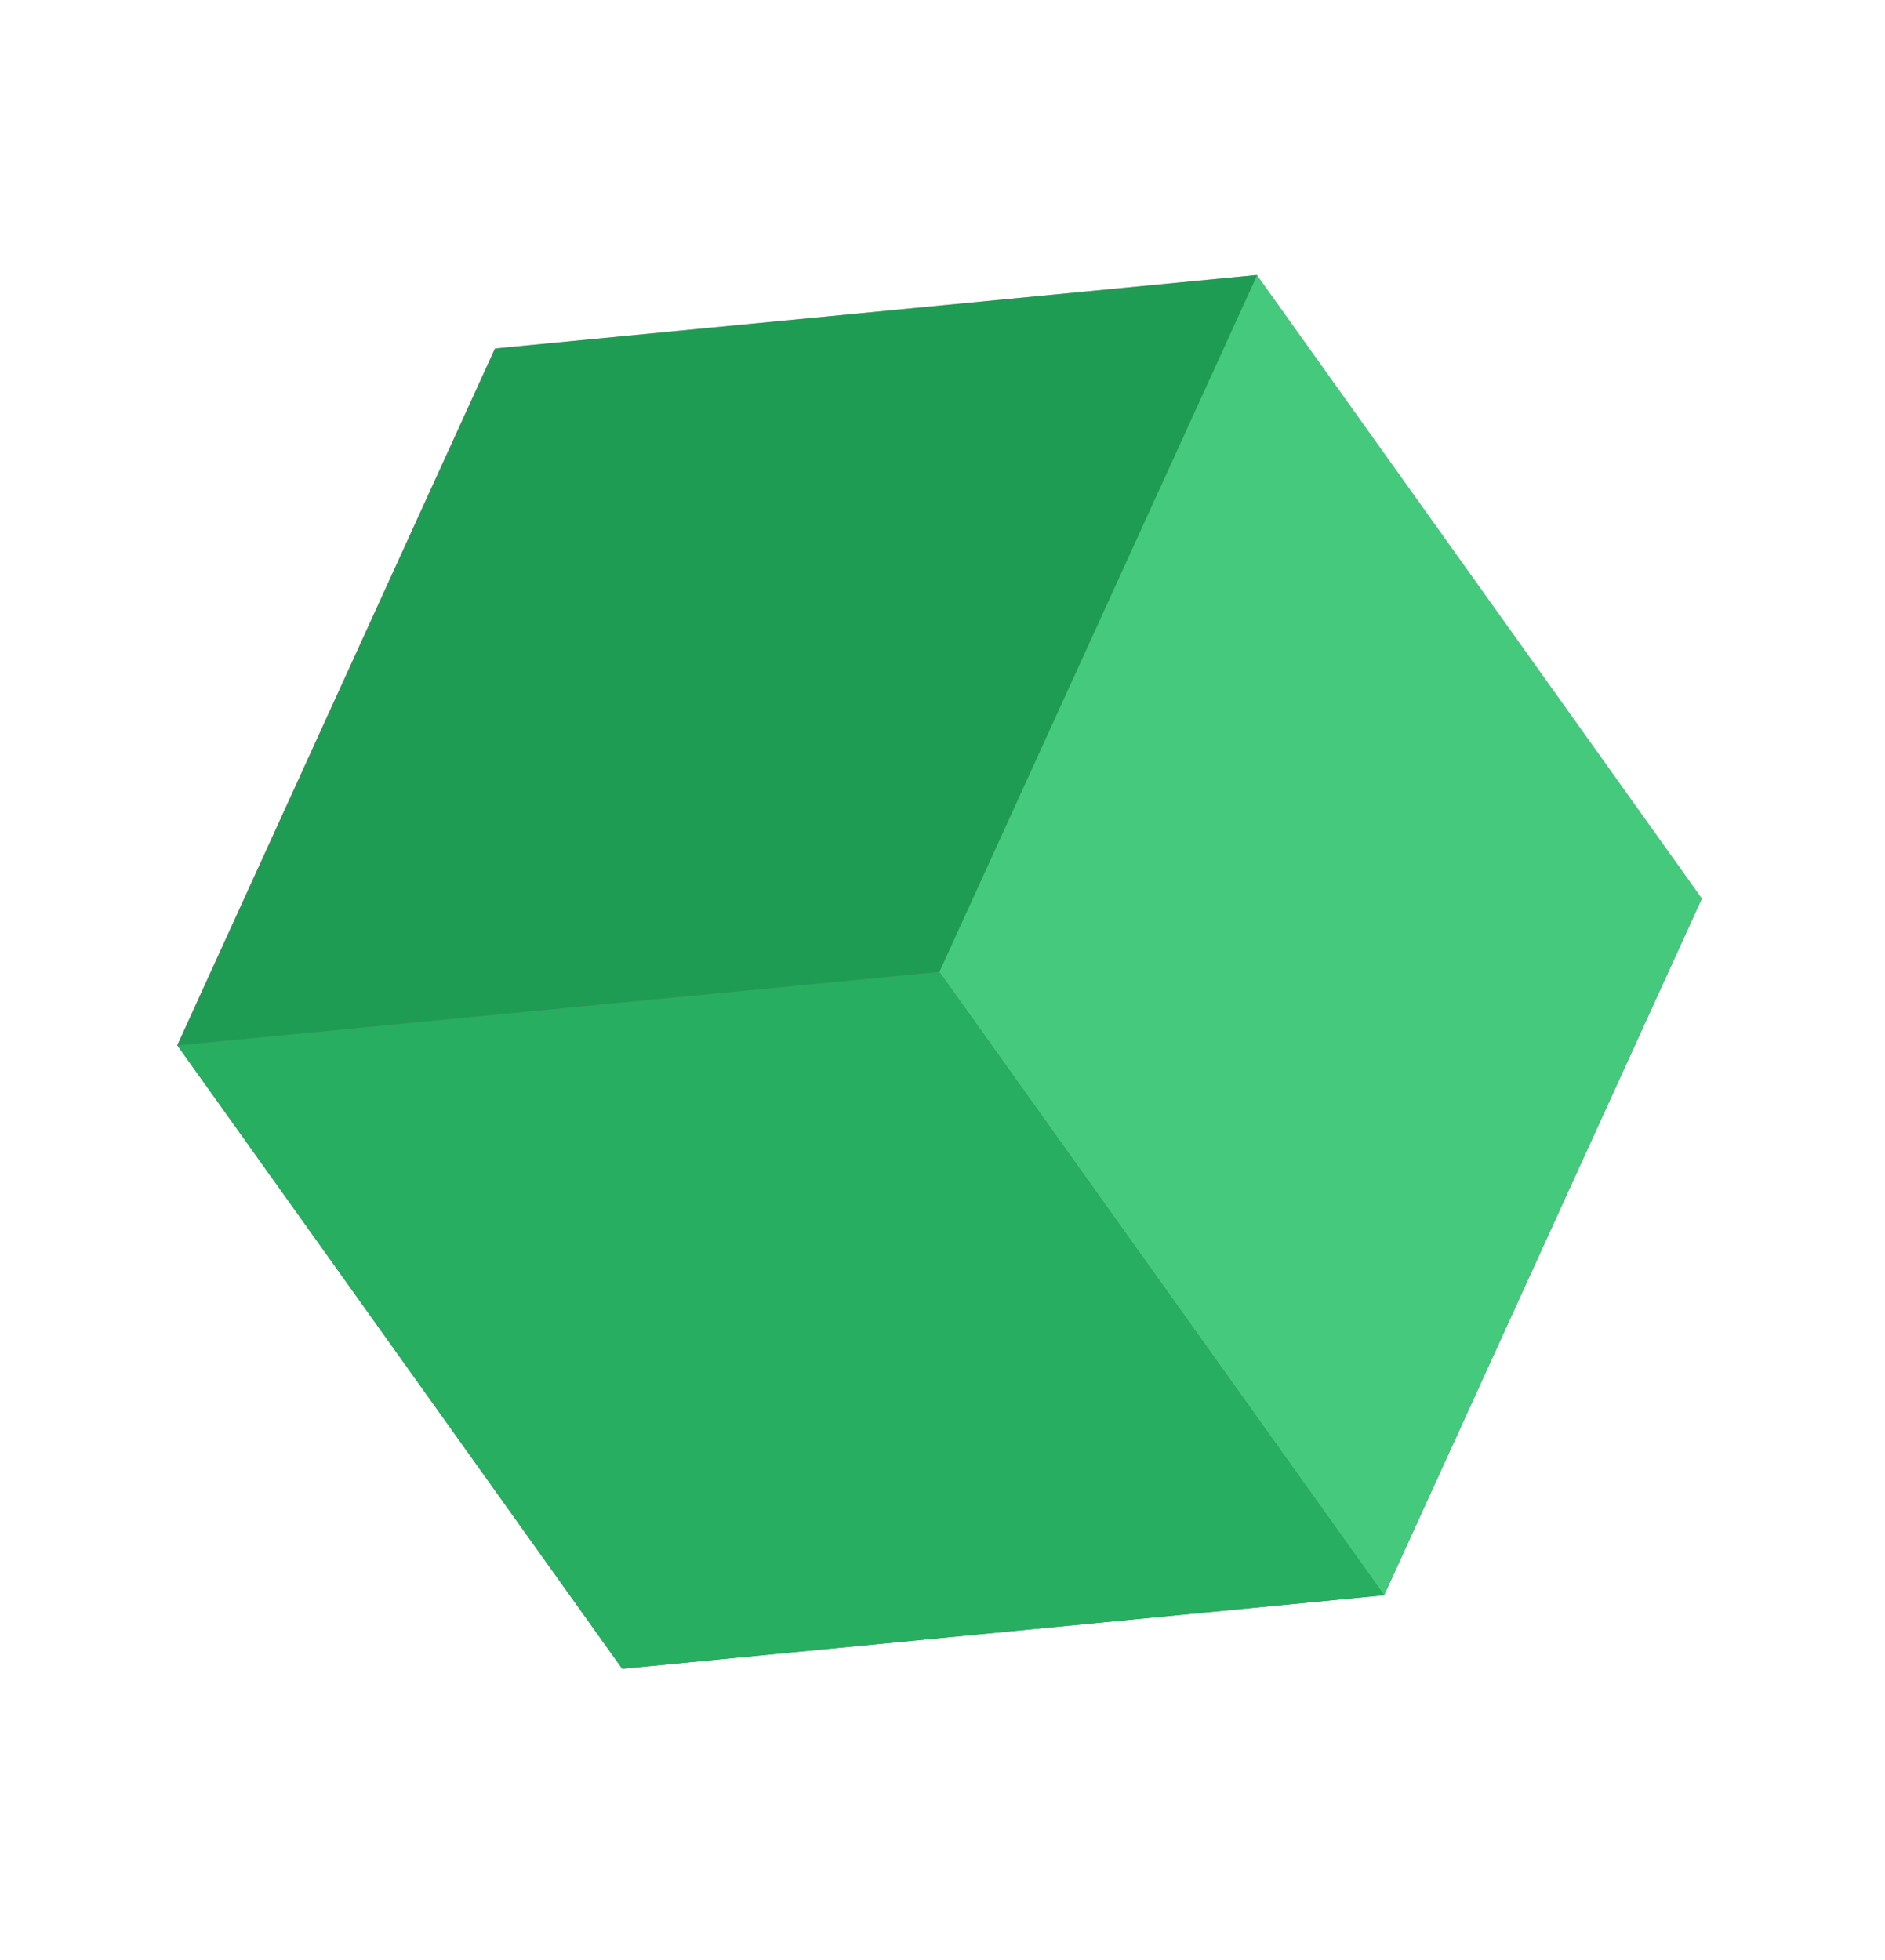
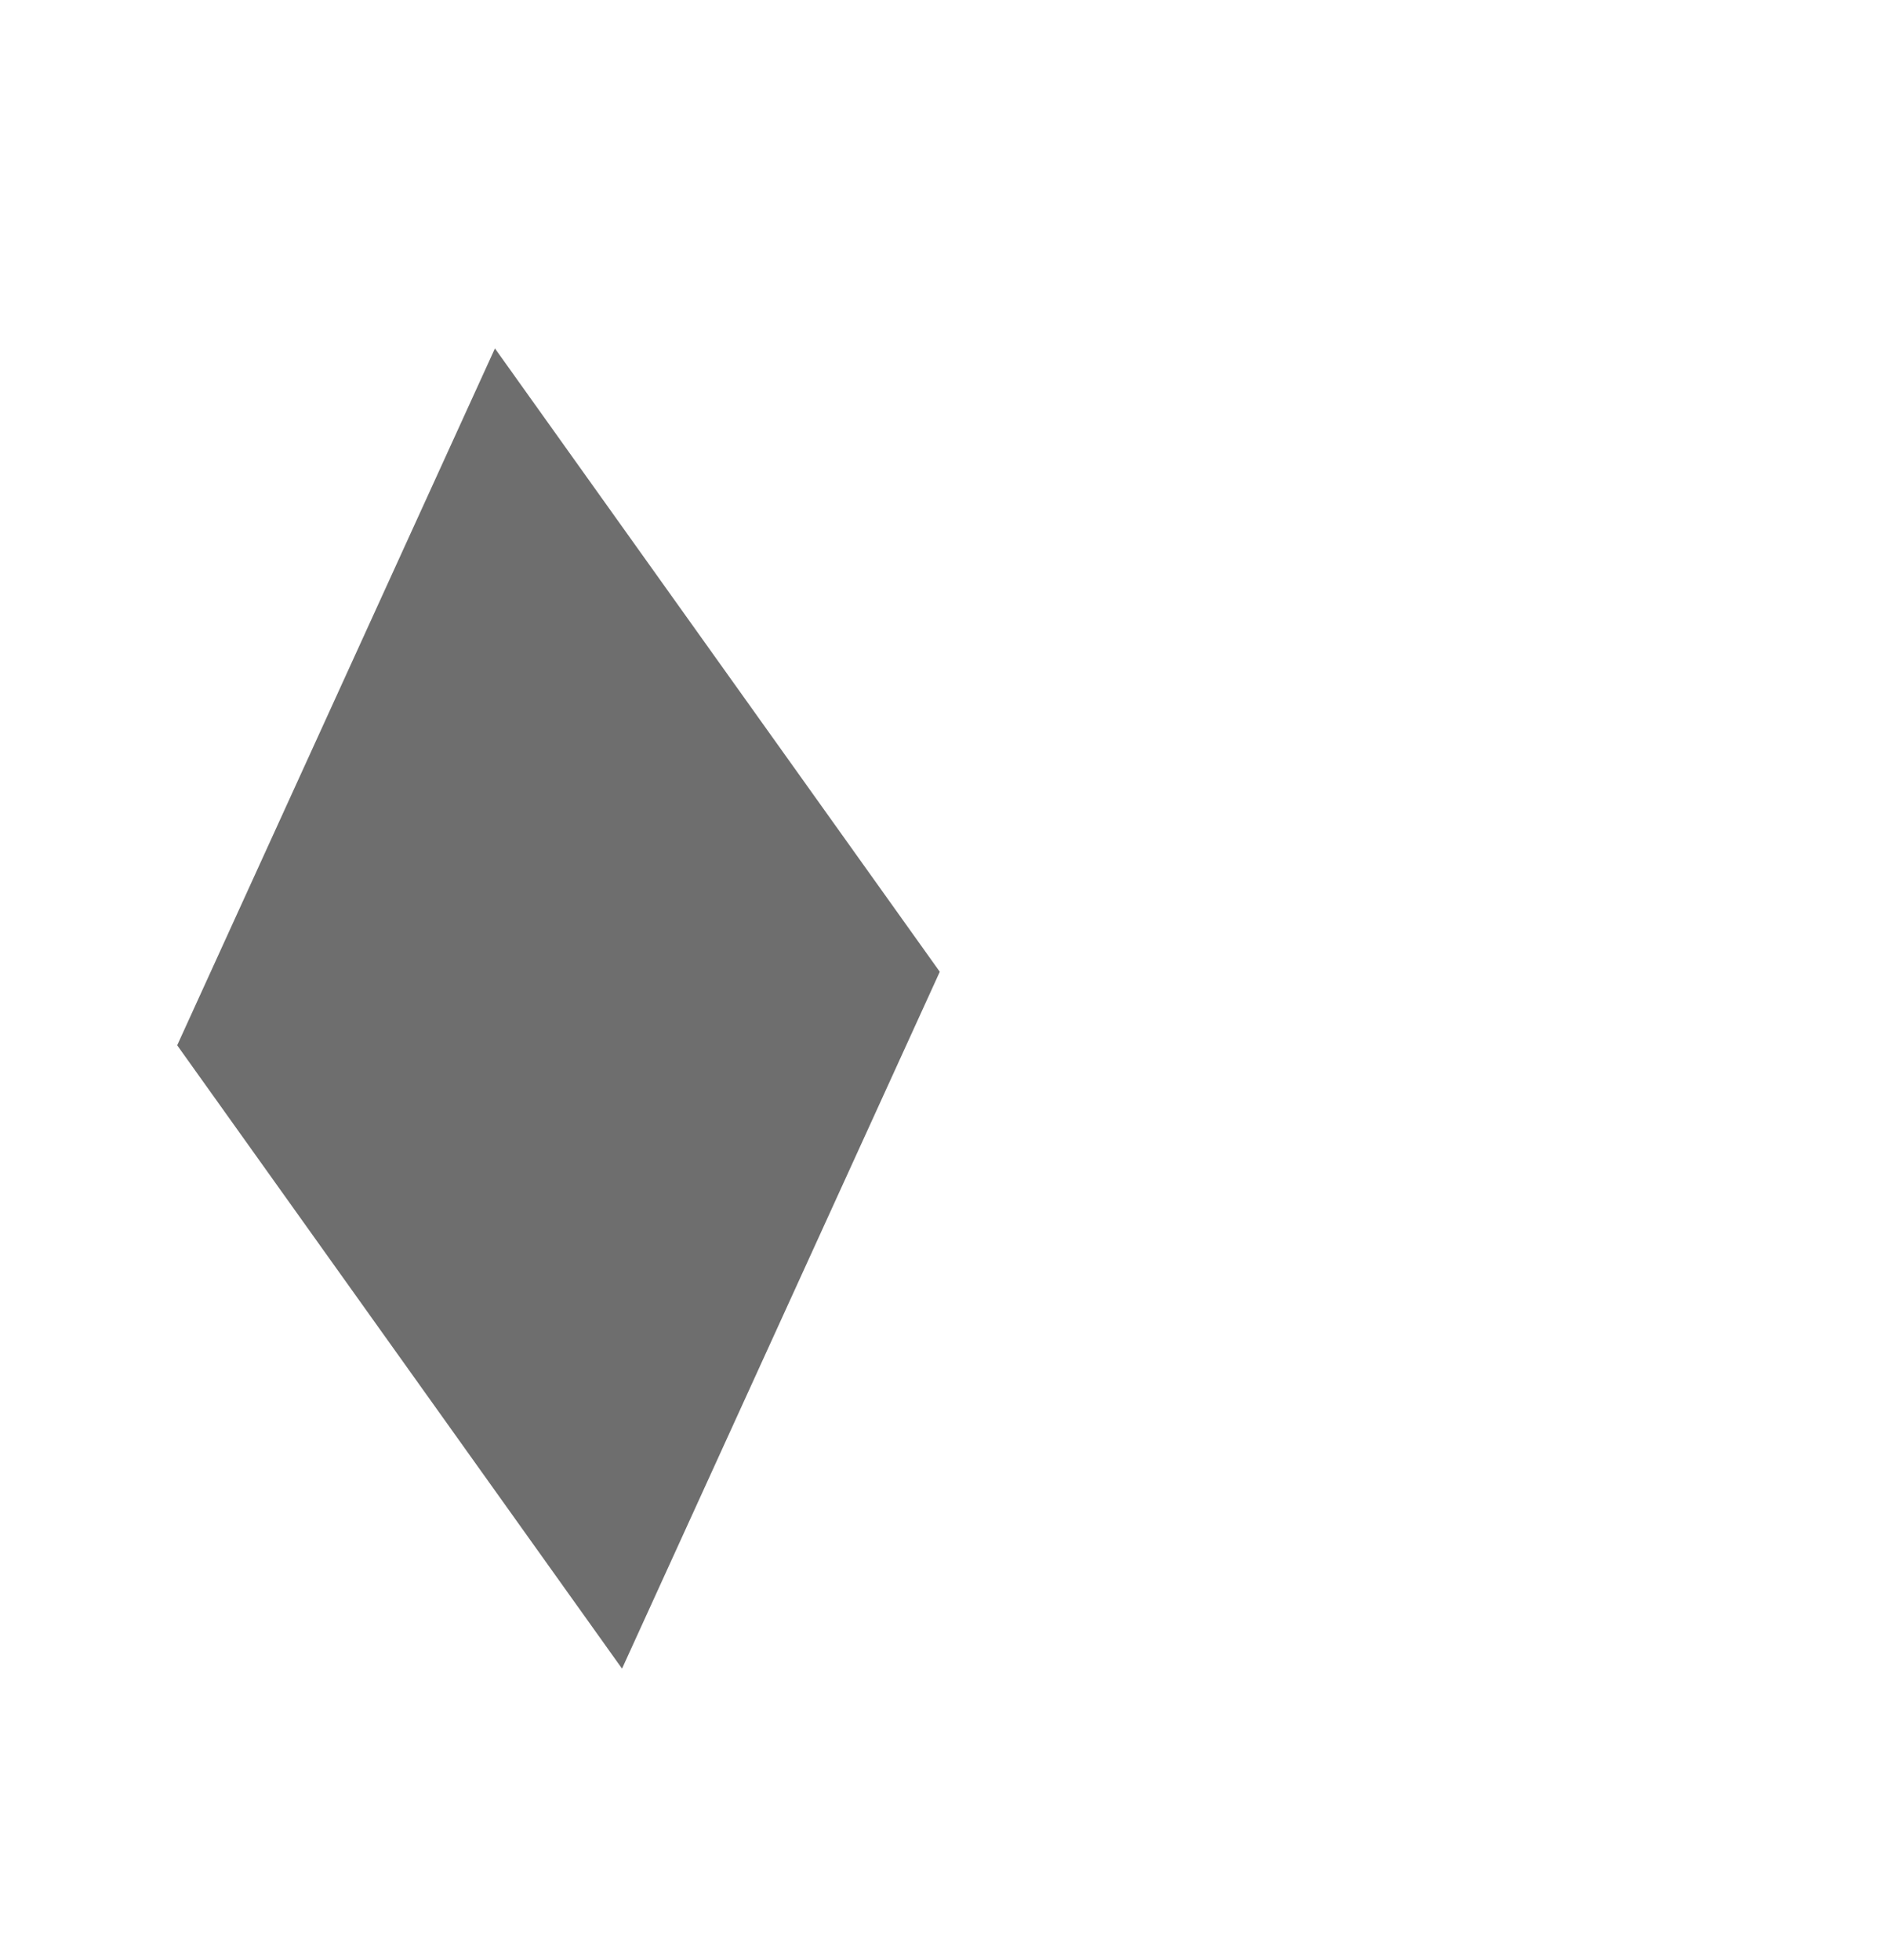
<svg xmlns="http://www.w3.org/2000/svg" width="101" height="105" viewBox="0 0 101 105" fill="none">
  <g filter="url(#filter0_f_5186_880)">
    <rect width="41.024" height="41.024" transform="matrix(-0.581 -0.814 0.415 -0.91 33.329 89.391)" fill="#6E6E6E" />
-     <rect width="41.024" height="41.024" transform="matrix(-0.995 0.096 0.415 -0.91 74.165 85.456)" fill="#5A5A5A" />
-     <rect width="41.024" height="41.024" transform="matrix(-0.581 -0.814 0.995 -0.096 50.339 52.061)" fill="#AAAAAA" />
-     <rect width="41.024" height="41.024" transform="matrix(-0.581 -0.814 0.415 -0.91 74.163 85.462)" fill="#45CA7D" />
-     <rect width="41.024" height="41.024" transform="matrix(-0.995 0.096 0.415 -0.91 50.339 52.063)" fill="#1F9C54" />
-     <rect width="41.024" height="41.024" transform="matrix(-0.995 0.096 -0.581 -0.814 74.165 85.459)" fill="#27AE60" />
  </g>
  <defs>
    <filter id="filter0_f_5186_880" x="0.504" y="5.732" width="99.674" height="92.659" filterUnits="userSpaceOnUse" color-interpolation-filters="sRGB">
      <feGaussianBlur stdDeviation="4.5" />
    </filter>
  </defs>
</svg>